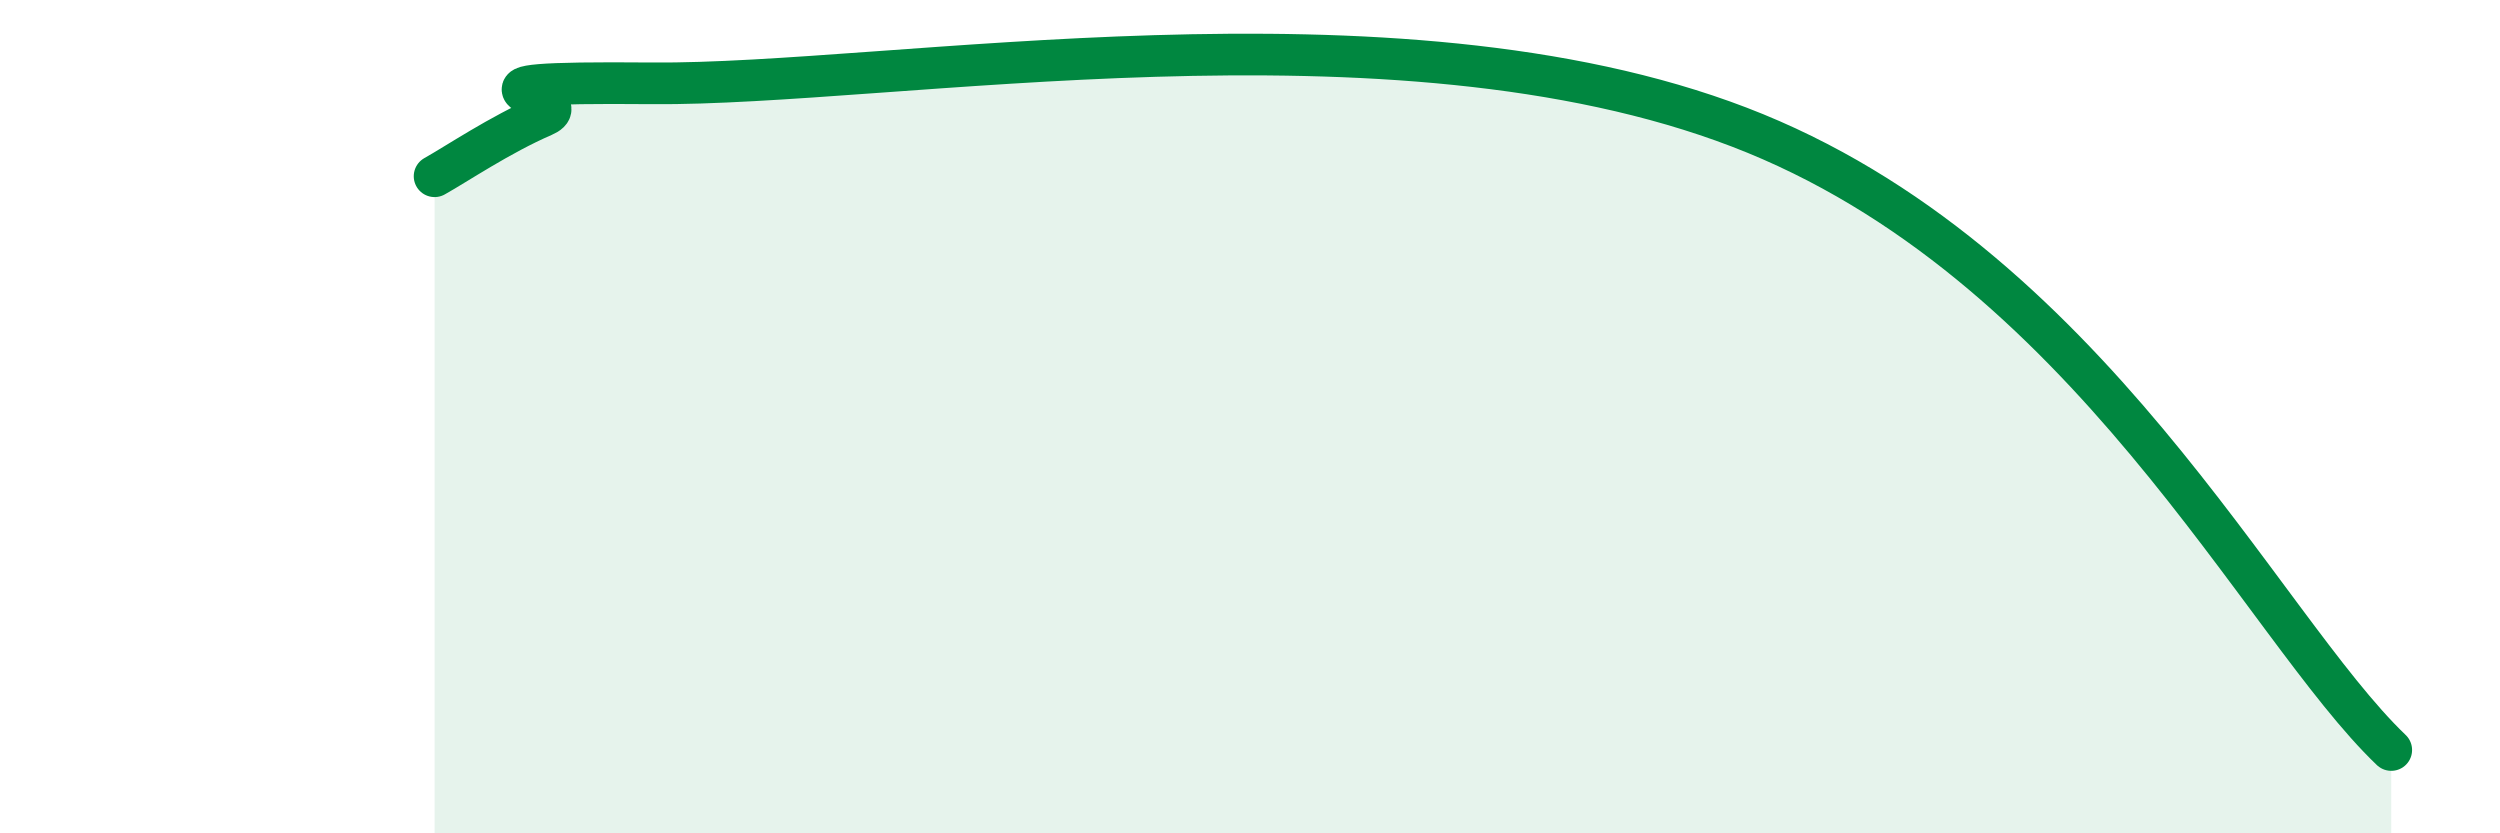
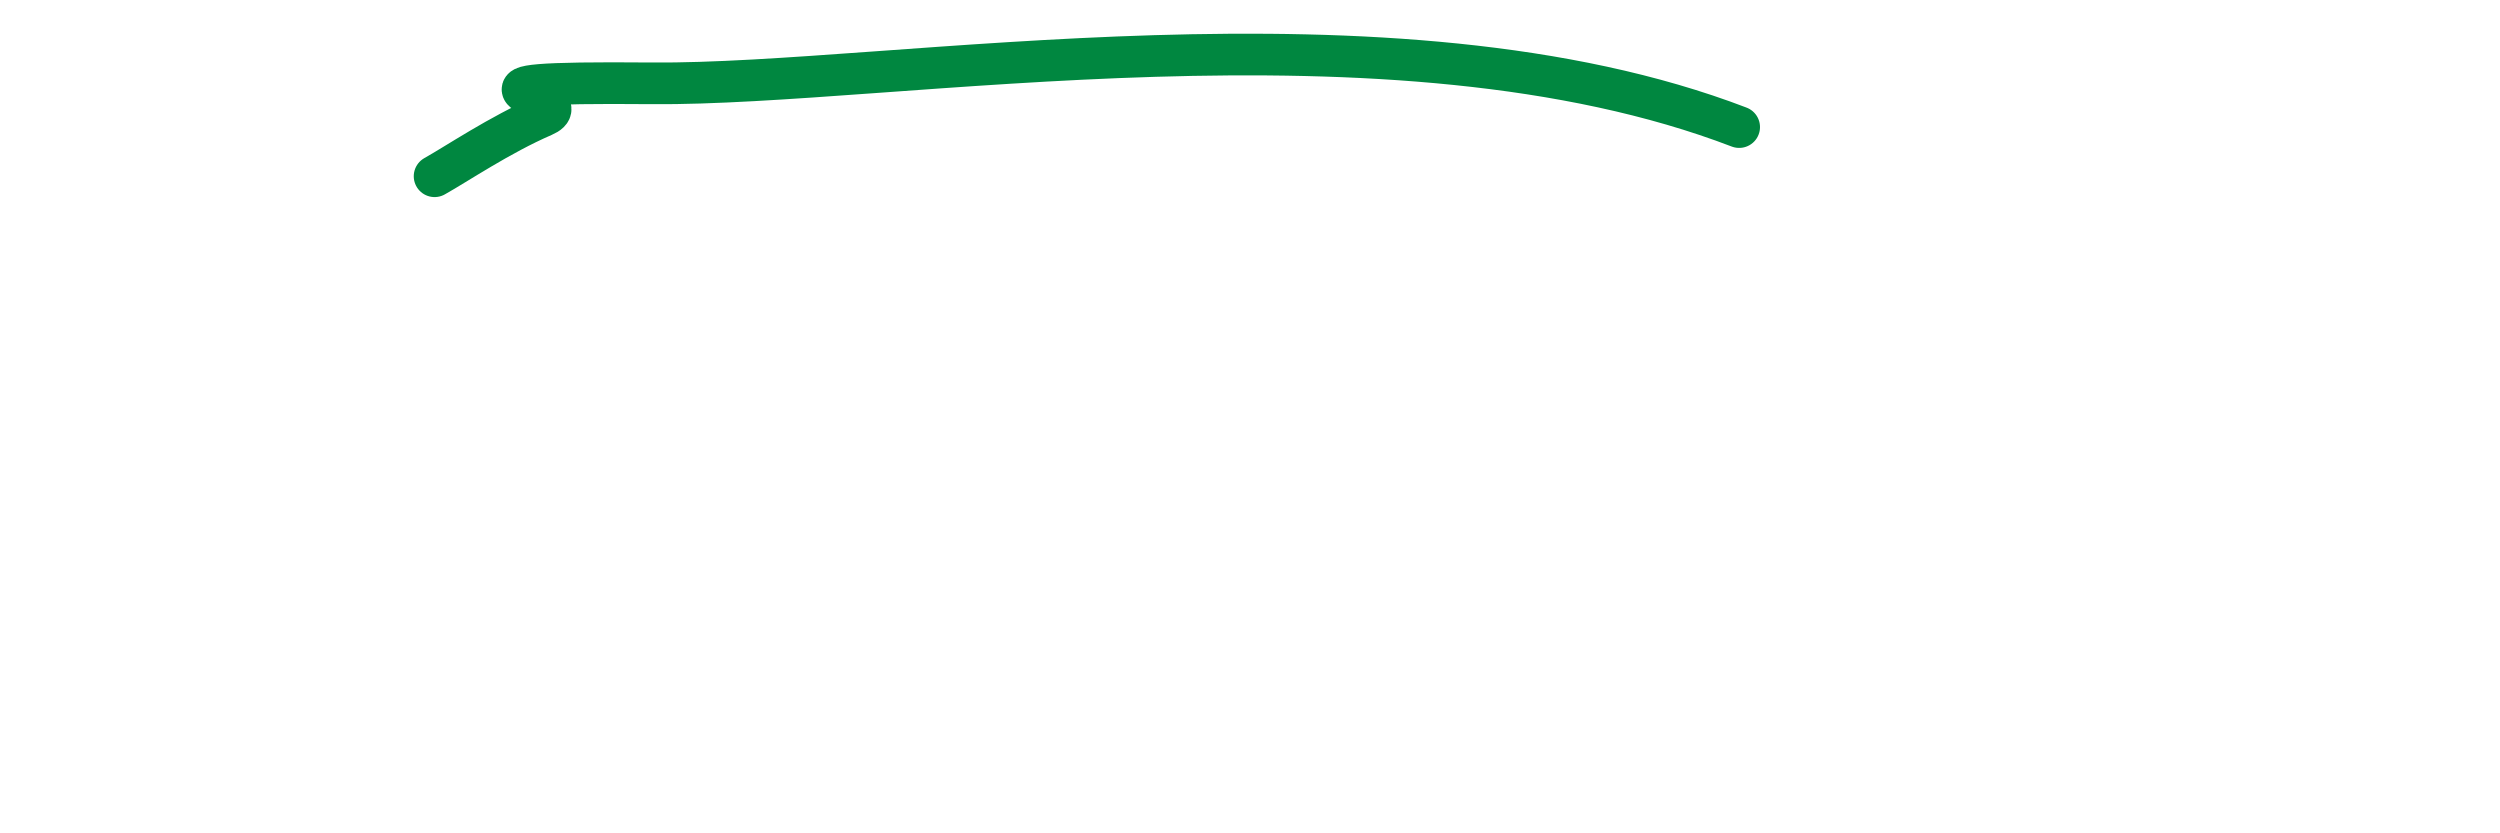
<svg xmlns="http://www.w3.org/2000/svg" width="60" height="20" viewBox="0 0 60 20">
-   <path d="M 10.43,4.23 C 10.95,3.94 12,3.23 13.04,2.78 C 14.08,2.33 9.91,1.95 15.65,2 C 21.39,2.05 33.39,-0.15 41.74,3.05 C 50.09,6.25 54.26,15.01 57.39,18L57.39 20L10.43 20Z" fill="#008740" opacity="0.1" stroke-linecap="round" stroke-linejoin="round" />
-   <path d="M 10.43,4.23 C 10.95,3.94 12,3.23 13.04,2.78 C 14.08,2.33 9.91,1.95 15.65,2 C 21.39,2.05 33.39,-0.15 41.74,3.05 C 50.09,6.25 54.26,15.01 57.39,18" stroke="#008740" stroke-width="1" fill="none" stroke-linecap="round" stroke-linejoin="round" />
+   <path d="M 10.43,4.23 C 10.95,3.94 12,3.23 13.04,2.78 C 14.08,2.33 9.91,1.95 15.65,2 C 21.39,2.05 33.39,-0.15 41.74,3.05 " stroke="#008740" stroke-width="1" fill="none" stroke-linecap="round" stroke-linejoin="round" />
</svg>